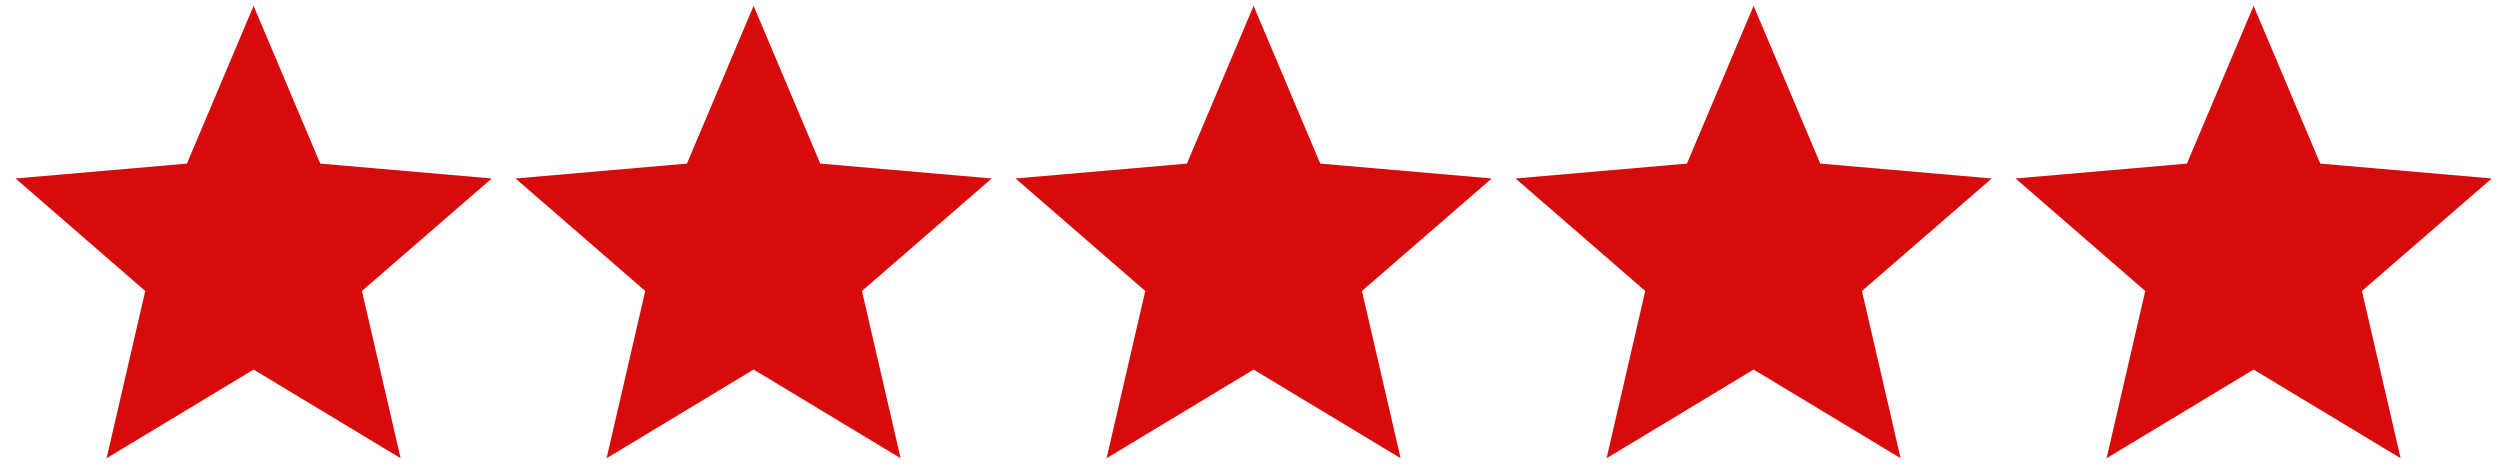
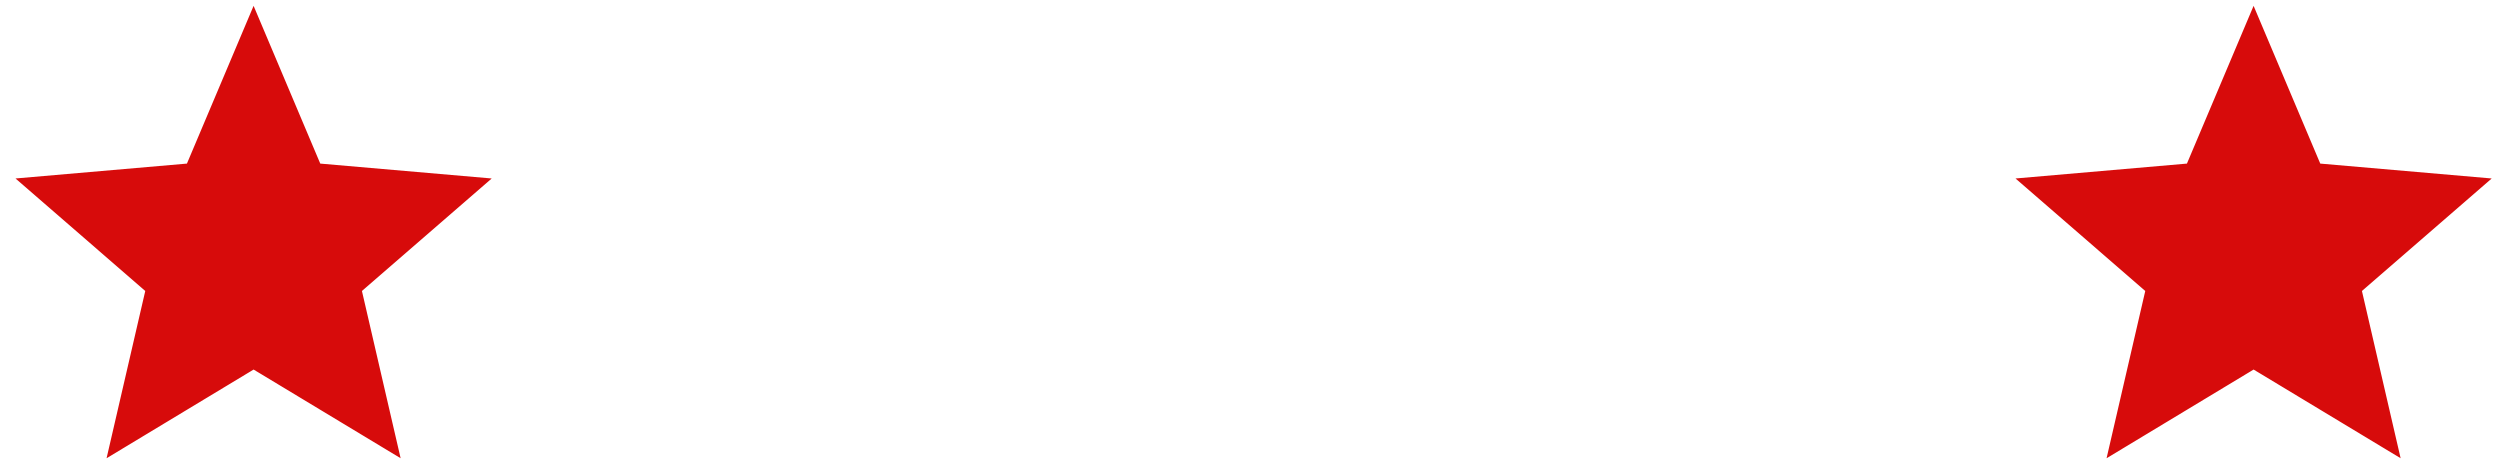
<svg xmlns="http://www.w3.org/2000/svg" width="105" height="20" viewBox="0 0 105 20" fill="none">
  <g id="Group 2122">
    <path d="M4.476 19.246L6.101 12.221L0.651 7.496L7.851 6.871L10.651 0.246L13.451 6.871L20.651 7.496L15.201 12.221L16.826 19.246L10.651 15.521L4.476 19.246Z" fill="#D70B0B" />
-     <path d="M25.476 19.246L27.101 12.221L21.651 7.496L28.851 6.871L31.651 0.246L34.451 6.871L41.651 7.496L36.201 12.221L37.826 19.246L31.651 15.521L25.476 19.246Z" fill="#D70B0B" />
-     <path d="M46.476 19.246L48.101 12.221L42.651 7.496L49.851 6.871L52.651 0.246L55.451 6.871L62.651 7.496L57.201 12.221L58.826 19.246L52.651 15.521L46.476 19.246Z" fill="#D70B0B" />
-     <path d="M67.476 19.246L69.101 12.221L63.651 7.496L70.851 6.871L73.651 0.246L76.451 6.871L83.651 7.496L78.201 12.221L79.826 19.246L73.651 15.521L67.476 19.246Z" fill="#D70B0B" />
    <path d="M88.476 19.246L90.101 12.221L84.651 7.496L91.851 6.871L94.651 0.246L97.451 6.871L104.651 7.496L99.201 12.221L100.826 19.246L94.651 15.521L88.476 19.246Z" fill="#D70B0B" />
  </g>
</svg>